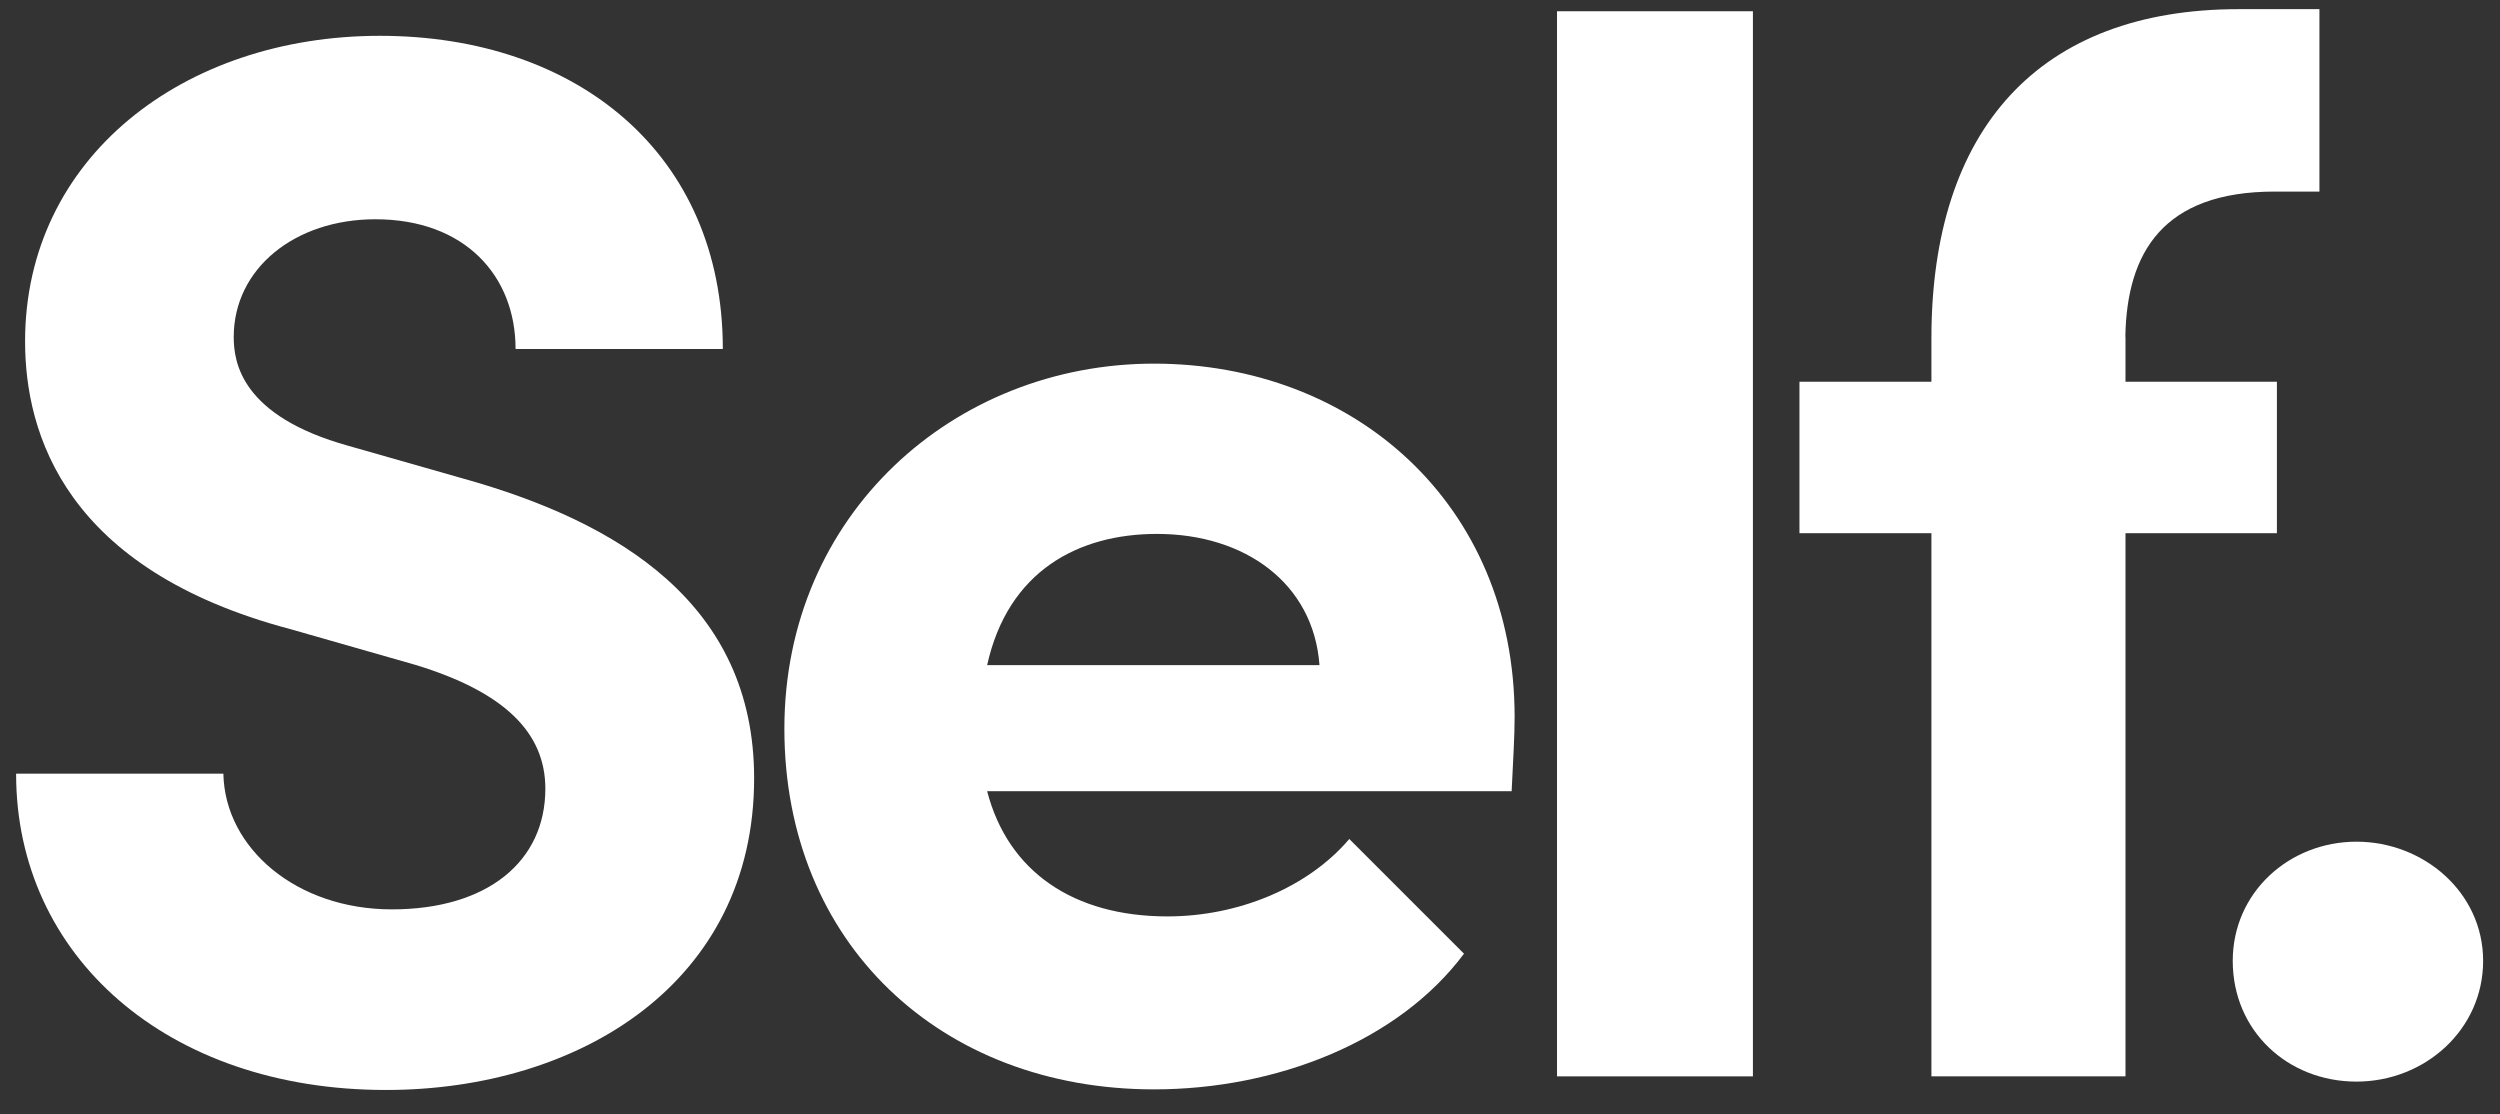
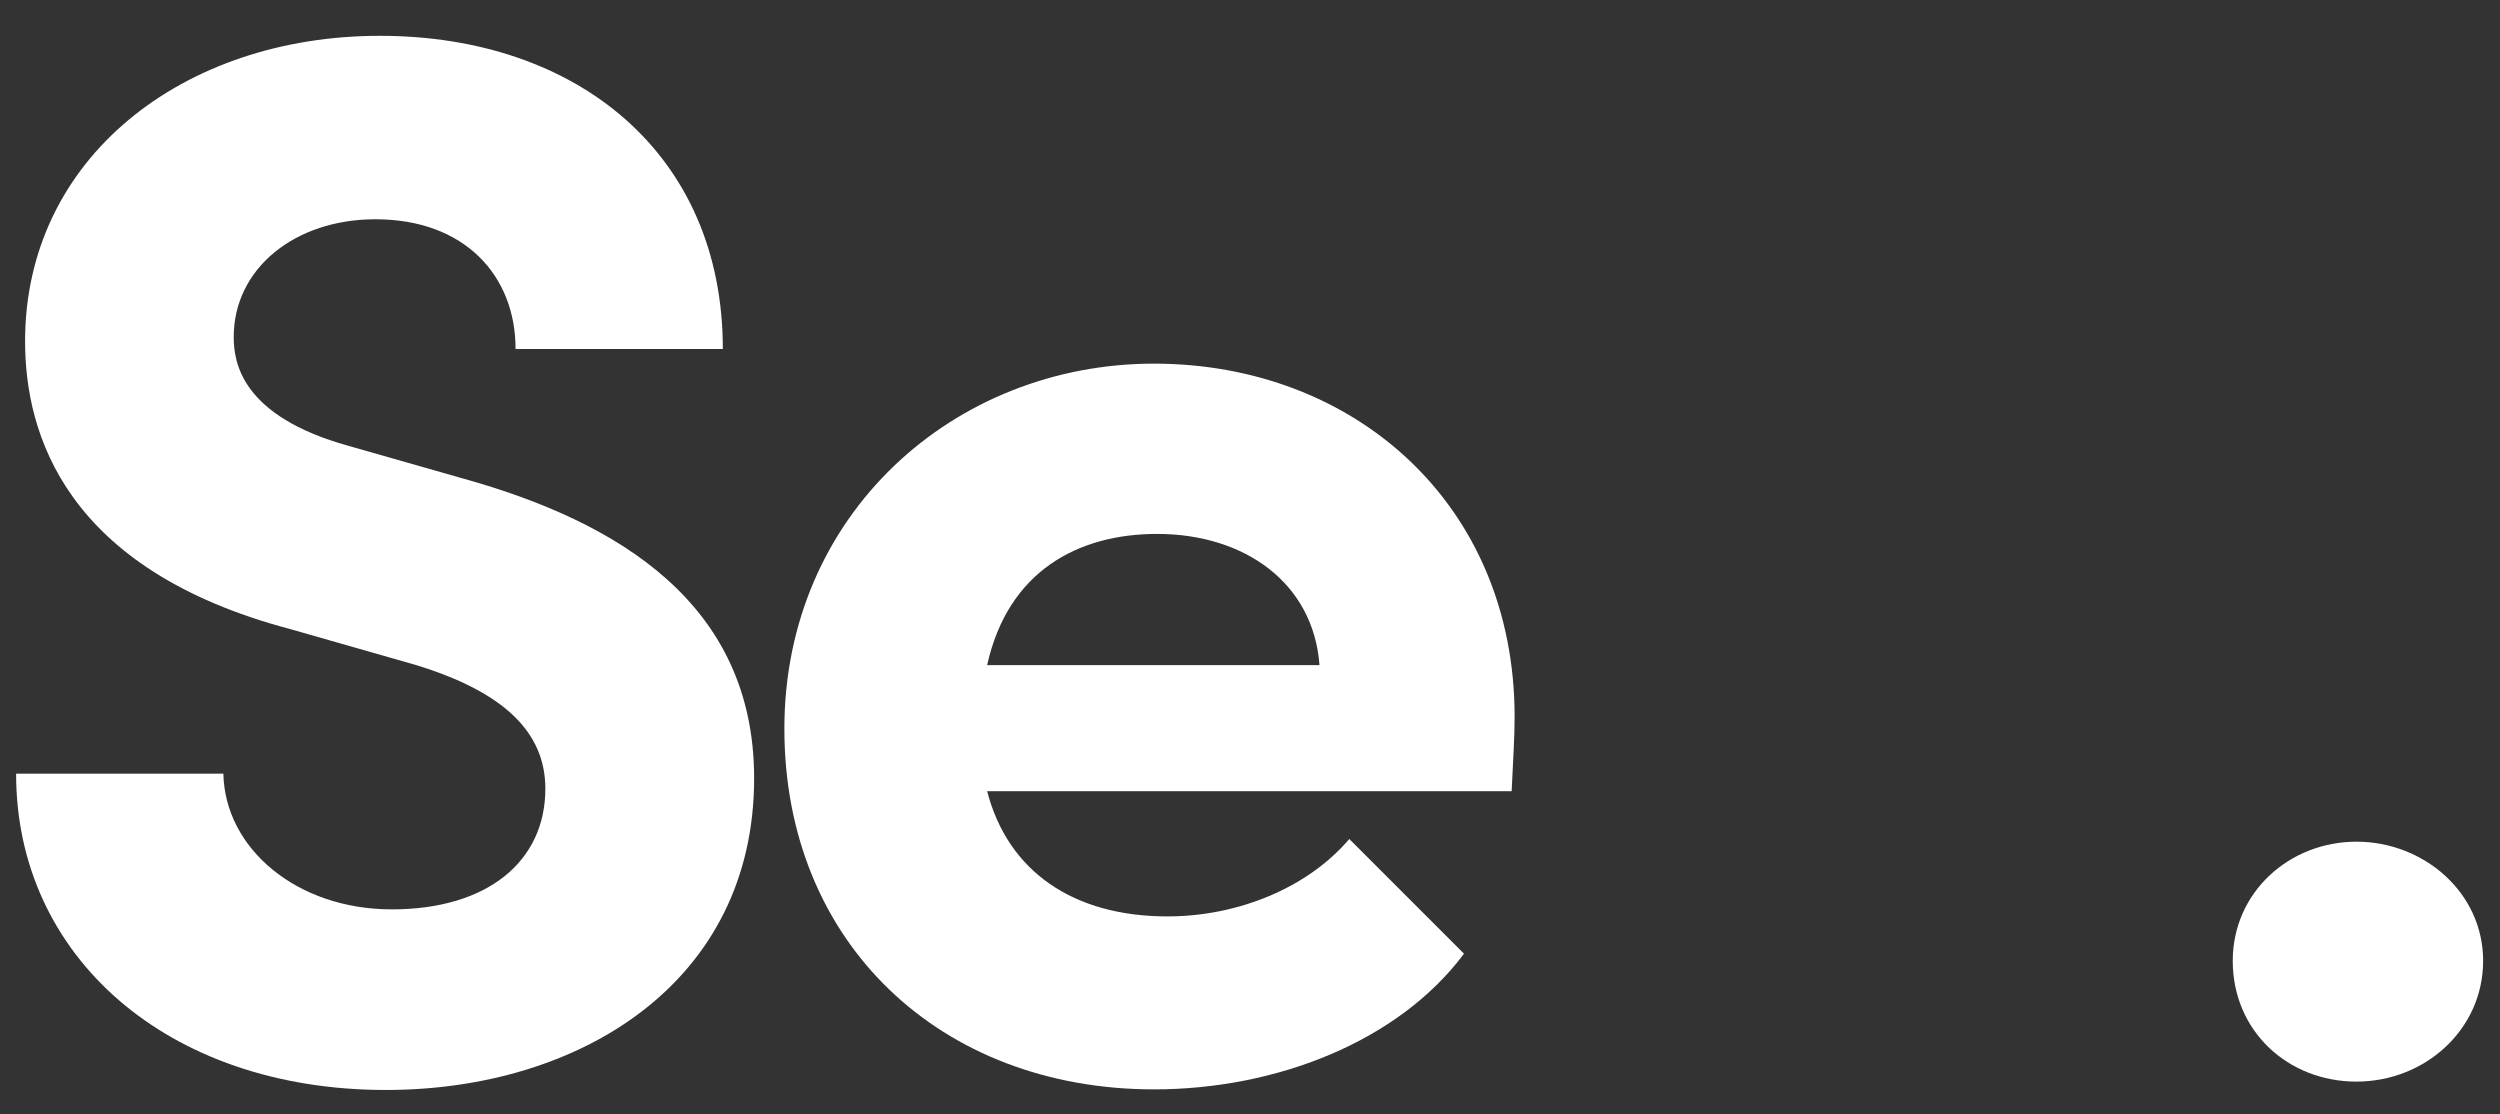
<svg xmlns="http://www.w3.org/2000/svg" width="92" height="41" viewBox="0 0 92 41" fill="none">
  <rect x="0" y="0" width="92" height="41" fill="#333333" stroke="none" />
  <path d="M0.593 28.472H8.22C8.275 31.216 10.91 33.465 14.42 33.465C17.931 33.465 20.069 31.707 20.069 29.023C20.069 26.939 18.532 25.457 15.297 24.47L10.689 23.153C2.406 20.96 0.923 15.967 0.923 12.561C0.923 5.815 6.738 1.318 13.979 1.318C21.221 1.318 26.6 5.65 26.6 12.842H18.973C18.973 10.152 17.11 8.069 13.814 8.069C10.849 8.069 8.601 9.882 8.601 12.401C8.601 13.332 8.876 15.311 12.828 16.408L17.055 17.614C22.759 19.207 27.752 22.222 27.752 28.642C27.752 36.16 21.331 40.111 14.2 40.111C6.137 40.111 0.593 35.173 0.593 28.483V28.472Z" fill="white" style="fill:white;fill-opacity:1;" />
  <path d="M55.633 29.116H36.327C37.093 32.076 39.507 33.724 42.963 33.724C45.542 33.724 48.116 32.682 49.654 30.875L53.875 35.096C51.461 38.331 46.964 40.089 42.467 40.089C34.624 40.089 28.865 34.716 28.865 26.818C28.865 18.921 35.115 13.382 42.467 13.382C49.819 13.382 55.738 18.535 55.738 26.383C55.738 27.094 55.683 27.976 55.628 29.128L55.633 29.116ZM48.557 24.476C48.336 21.461 45.812 19.648 42.577 19.648C39.673 19.648 37.093 21.02 36.327 24.476H48.557Z" fill="white" style="fill:white;fill-opacity:1;" />
-   <path d="M57.298 0.414H64.507V39.61H57.298V0.414Z" fill="white" style="fill:white;fill-opacity:1;" />
-   <path d="M78.218 12.39V14.049H83.79V19.621H78.218V39.61H71.076V19.621H66.22V14.049H71.076V12.45C71.076 4.74 75.049 0.337 82.385 0.337H85.355V7.05H83.707C79.59 7.05 78.268 9.304 78.213 12.384L78.218 12.39Z" fill="white" style="fill:white;fill-opacity:1;" />
  <path d="M82.165 35.361C82.165 32.836 84.248 30.974 86.717 30.974C89.186 30.974 91.379 32.836 91.379 35.361C91.379 37.885 89.241 39.803 86.717 39.803C84.193 39.803 82.165 37.94 82.165 35.361Z" fill="white" style="fill:white;fill-opacity:1;" />
</svg>